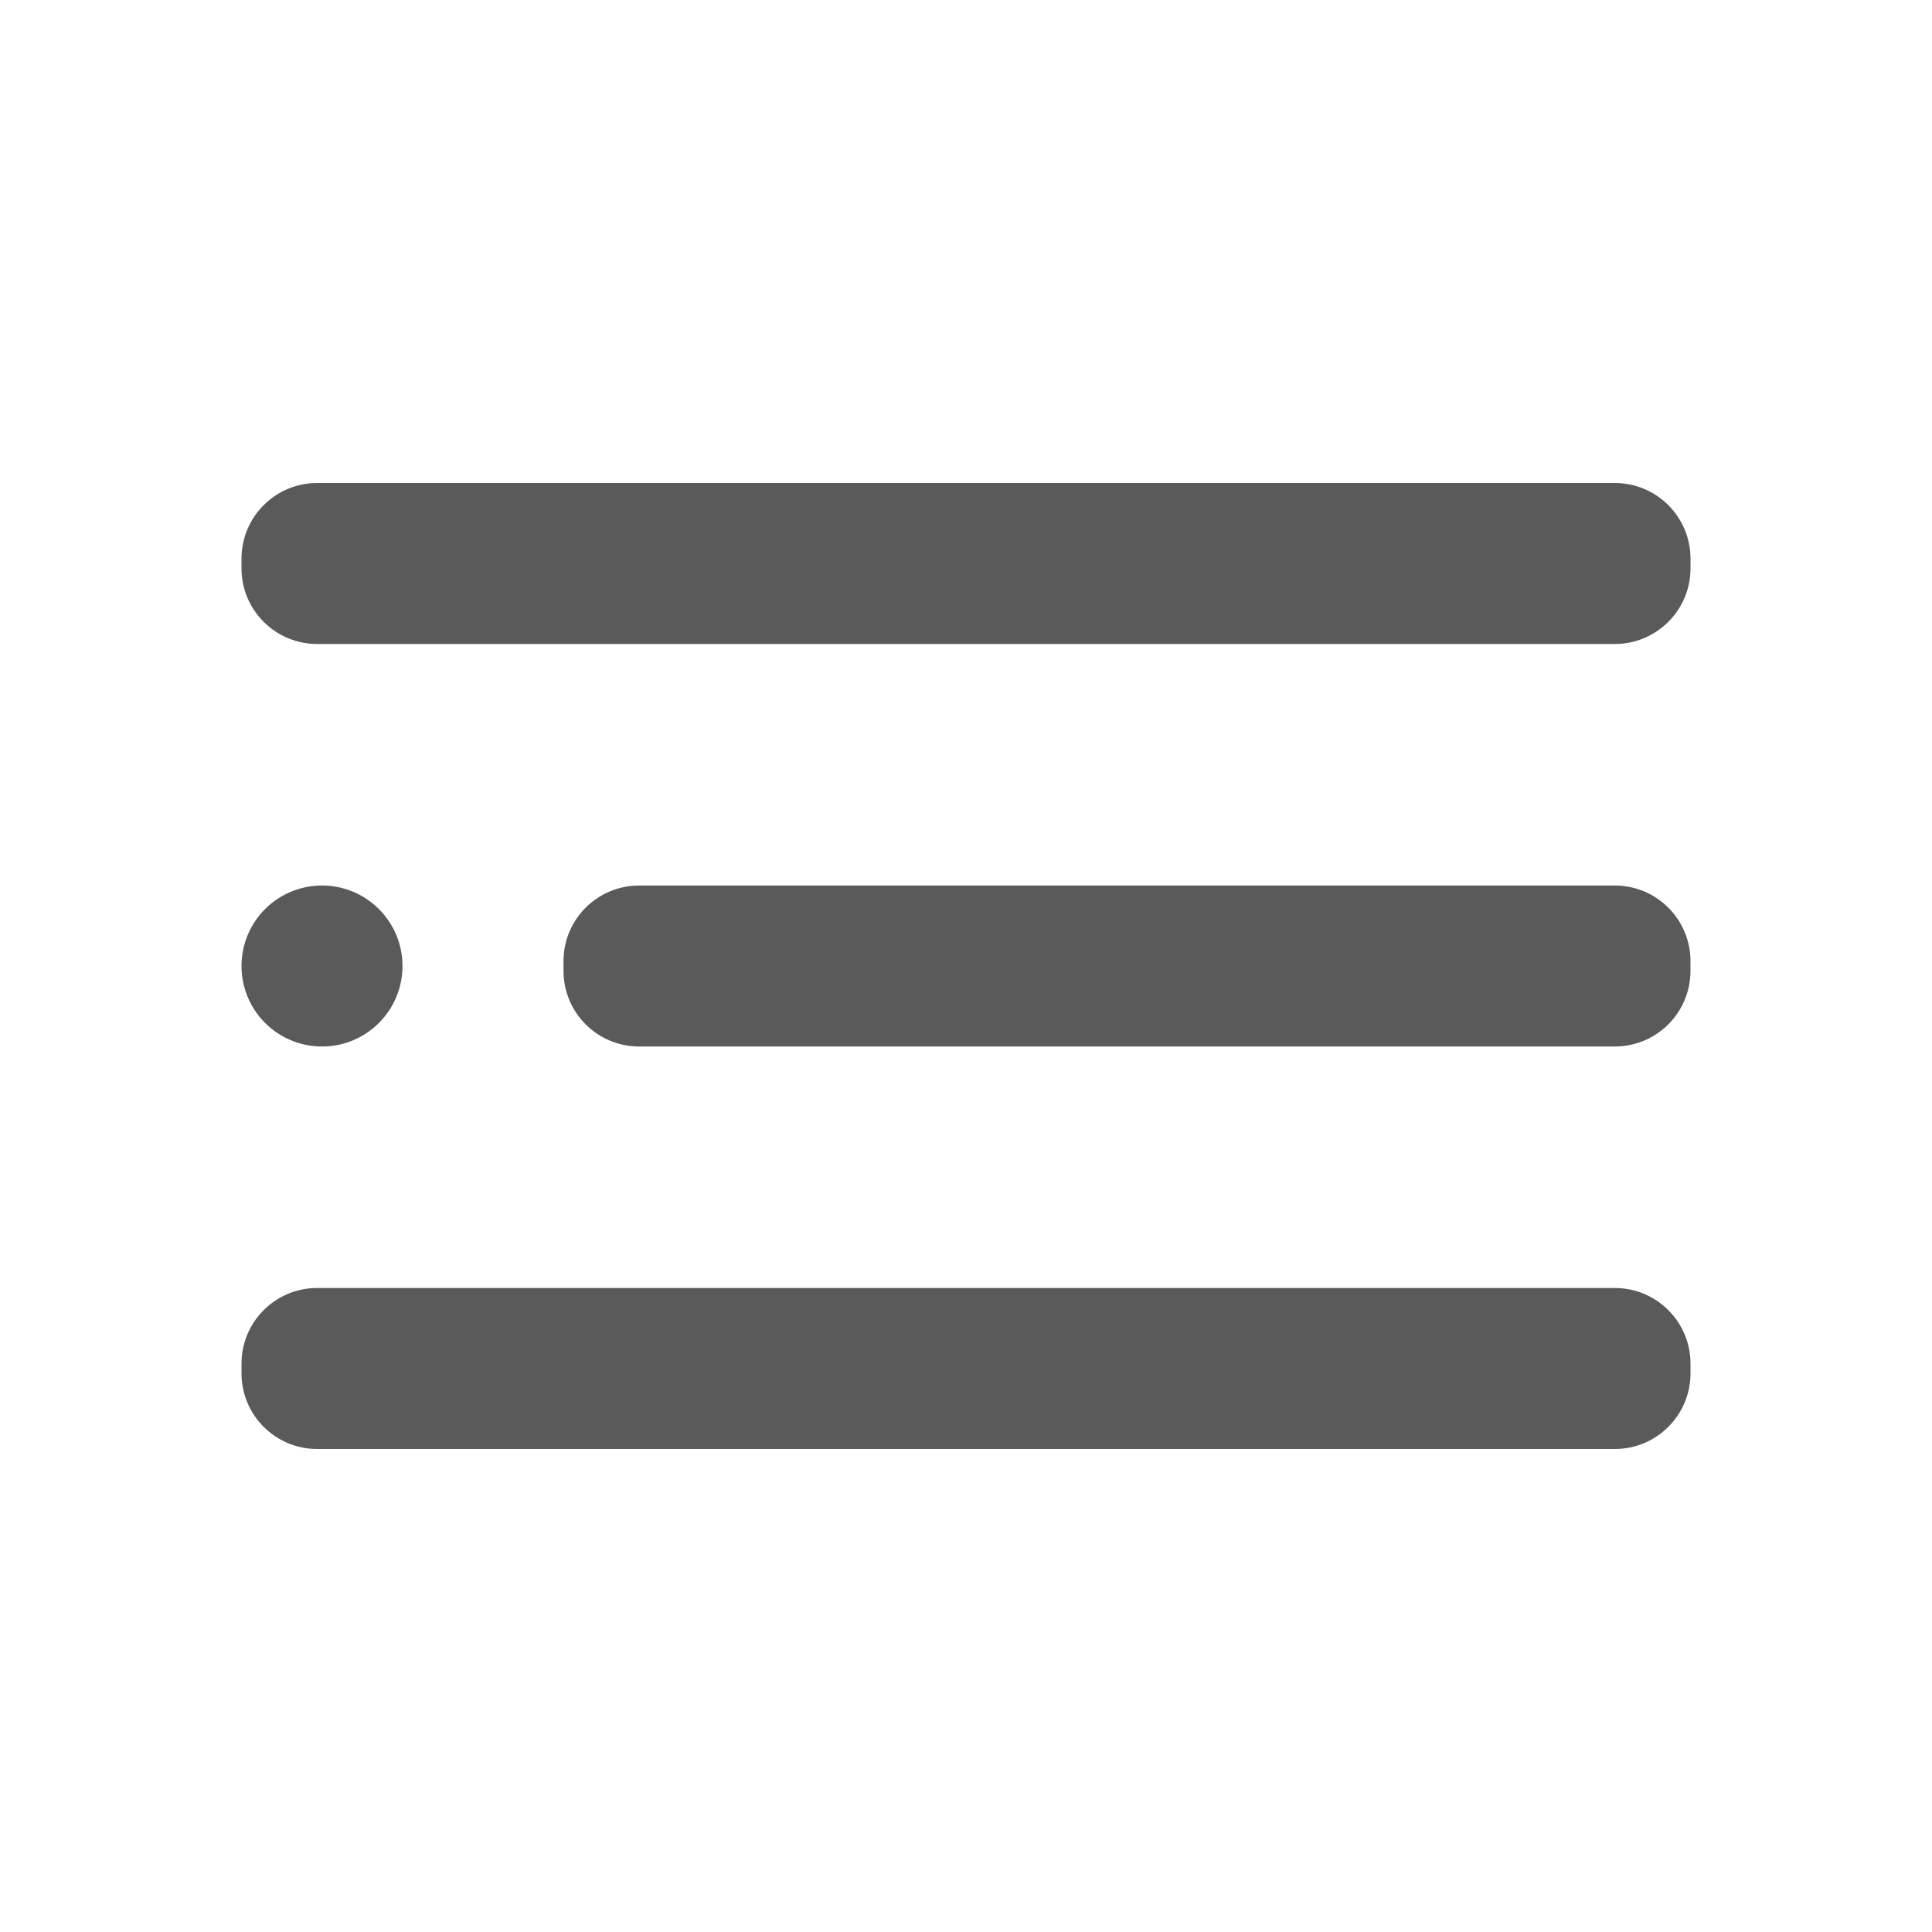
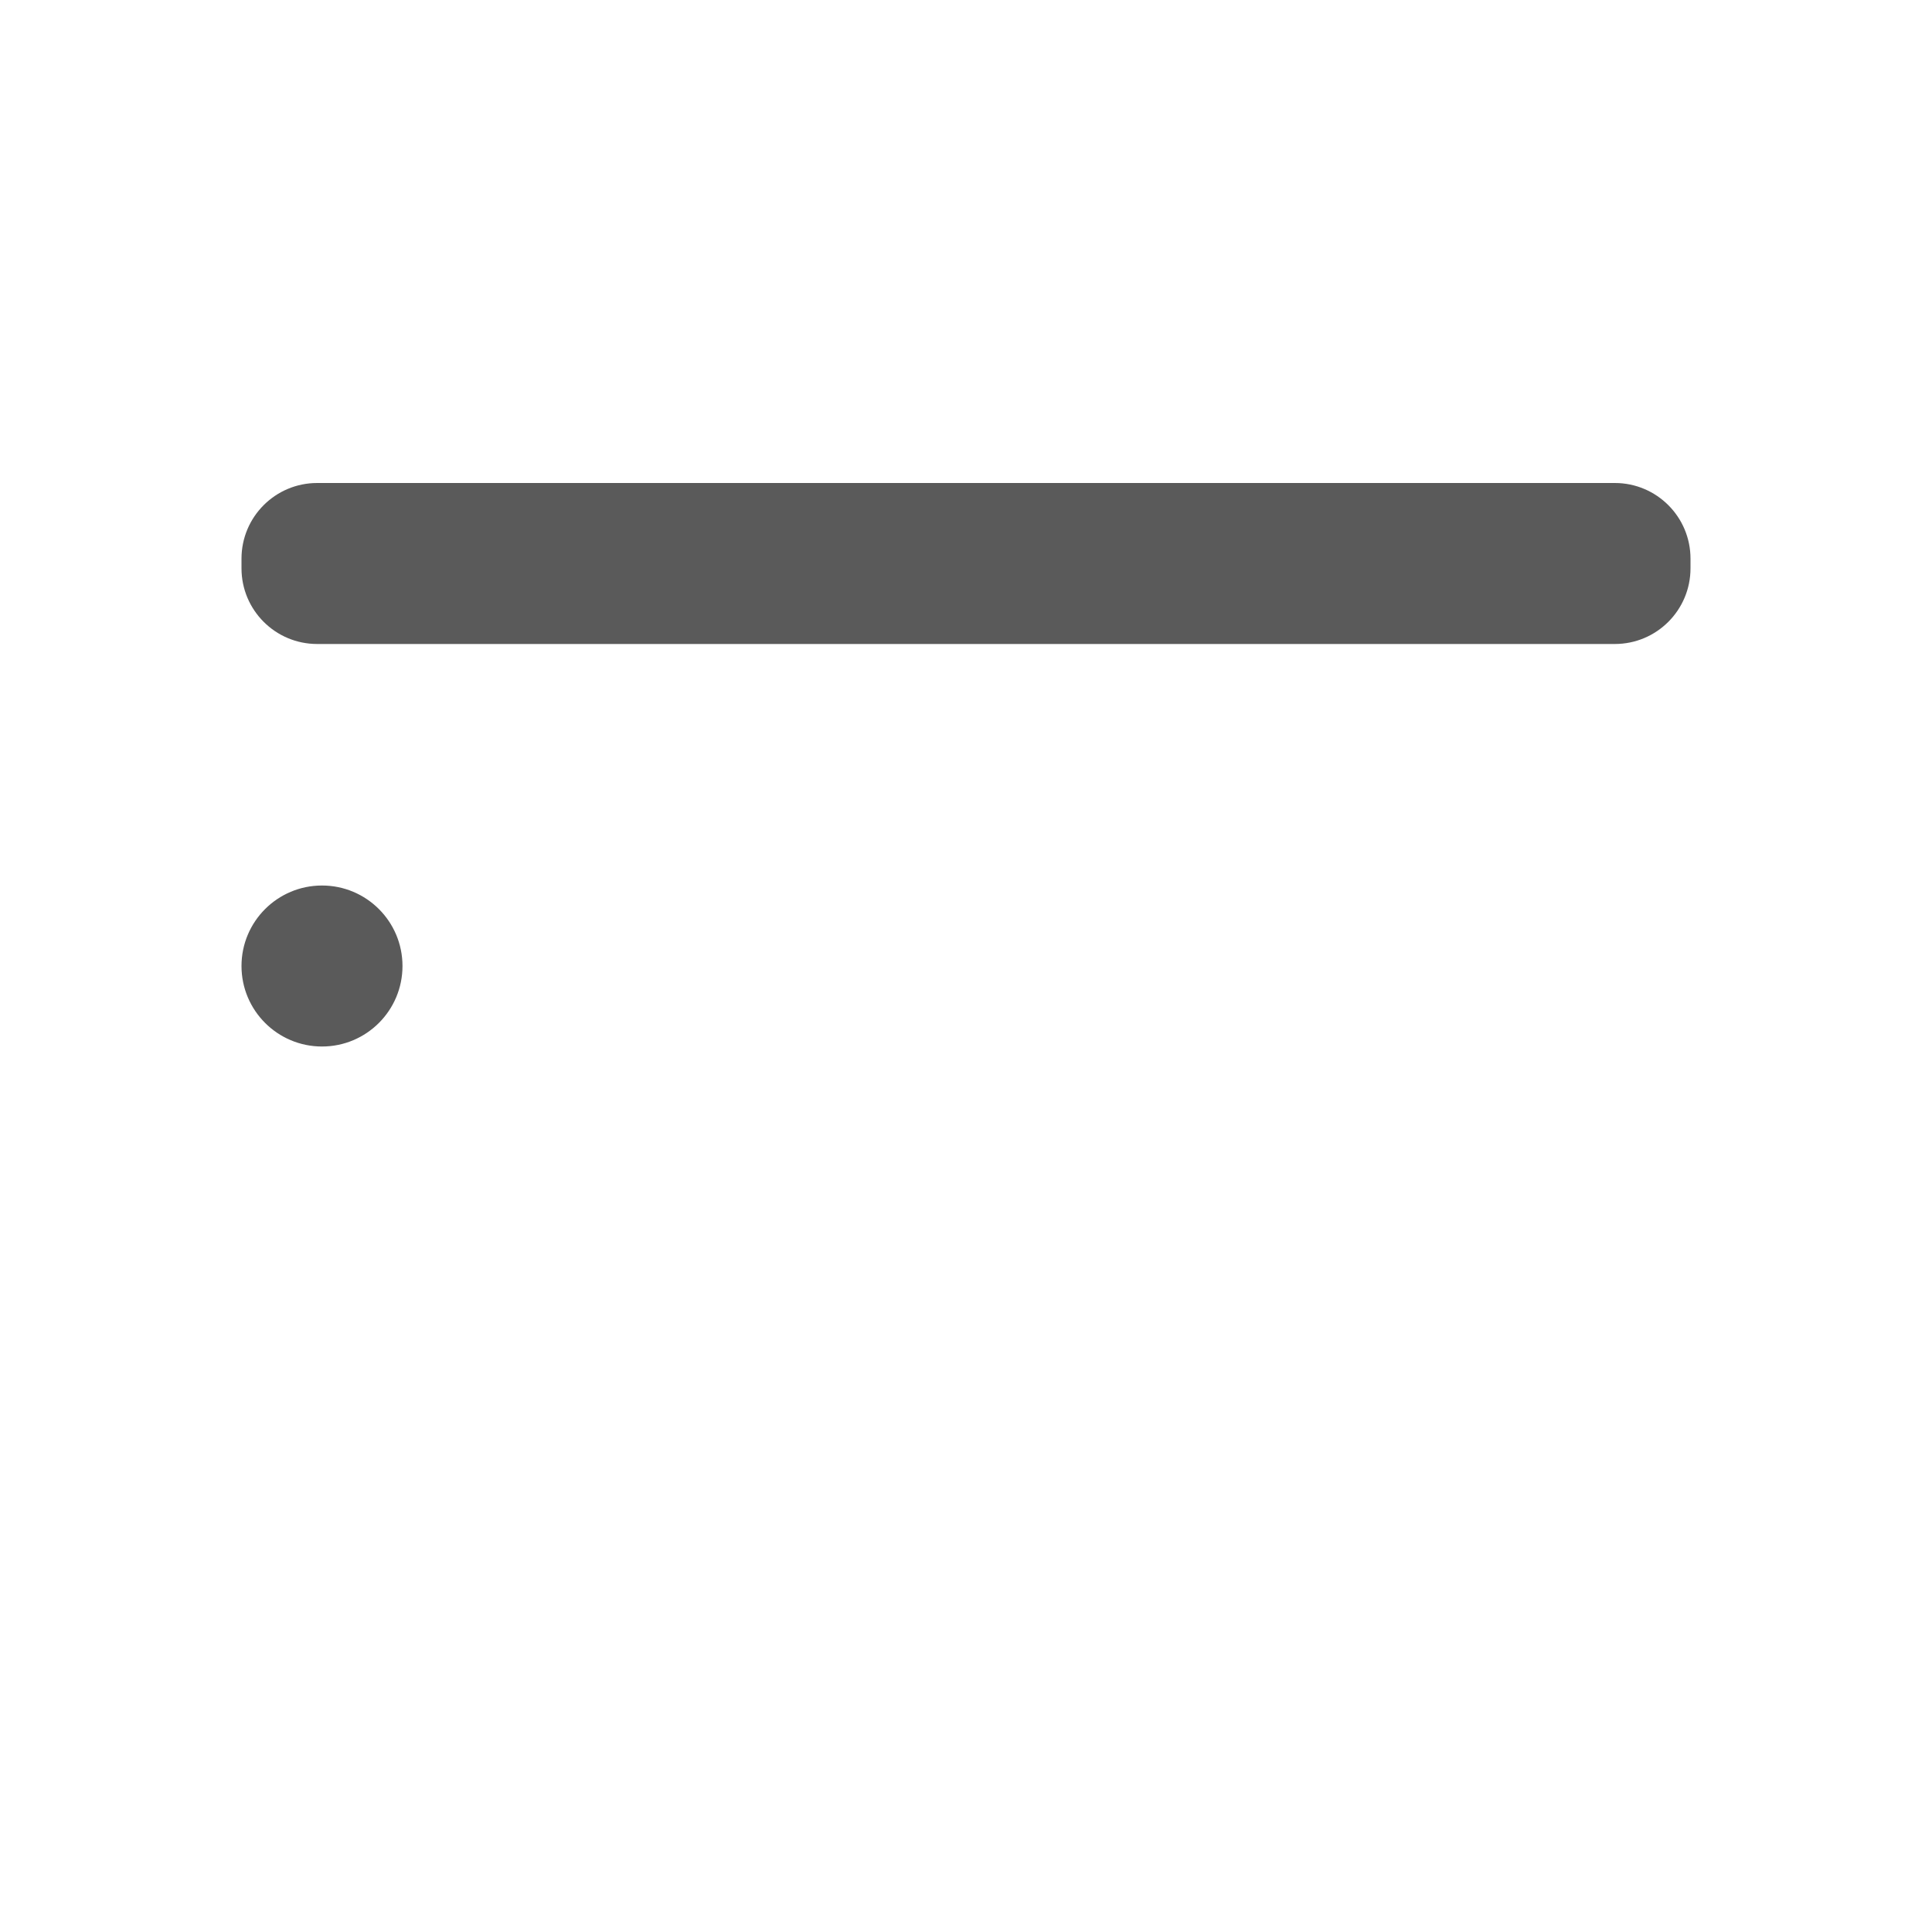
<svg xmlns="http://www.w3.org/2000/svg" width="94" height="94" viewBox="0 0 94 94" fill="none">
  <path d="M15.667 50.917C17.83 50.917 19.583 49.163 19.583 47C19.583 44.837 17.83 43.084 15.667 43.084C13.504 43.084 11.75 44.837 11.75 47C11.75 49.163 13.504 50.917 15.667 50.917Z" fill="#5A5A5A" />
-   <path d="M78.568 43.084H31.098C29.064 43.084 27.416 44.732 27.416 46.765V47.235C27.416 49.269 29.064 50.917 31.098 50.917H78.568C80.601 50.917 82.249 49.269 82.249 47.235V46.765C82.249 44.732 80.601 43.084 78.568 43.084Z" fill="#5A5A5A" />
-   <path d="M78.568 62.666H15.432C13.398 62.666 11.75 64.315 11.75 66.348V66.818C11.75 68.852 13.398 70.5 15.432 70.5H78.568C80.602 70.5 82.25 68.852 82.25 66.818V66.348C82.25 64.315 80.602 62.666 78.568 62.666Z" fill="#5A5A5A" />
  <path d="M78.568 23.5H15.432C13.398 23.5 11.75 25.148 11.75 27.182V27.652C11.75 29.685 13.398 31.333 15.432 31.333H78.568C80.602 31.333 82.25 29.685 82.25 27.652V27.182C82.25 25.148 80.602 23.5 78.568 23.5Z" fill="#5A5A5A" />
</svg>